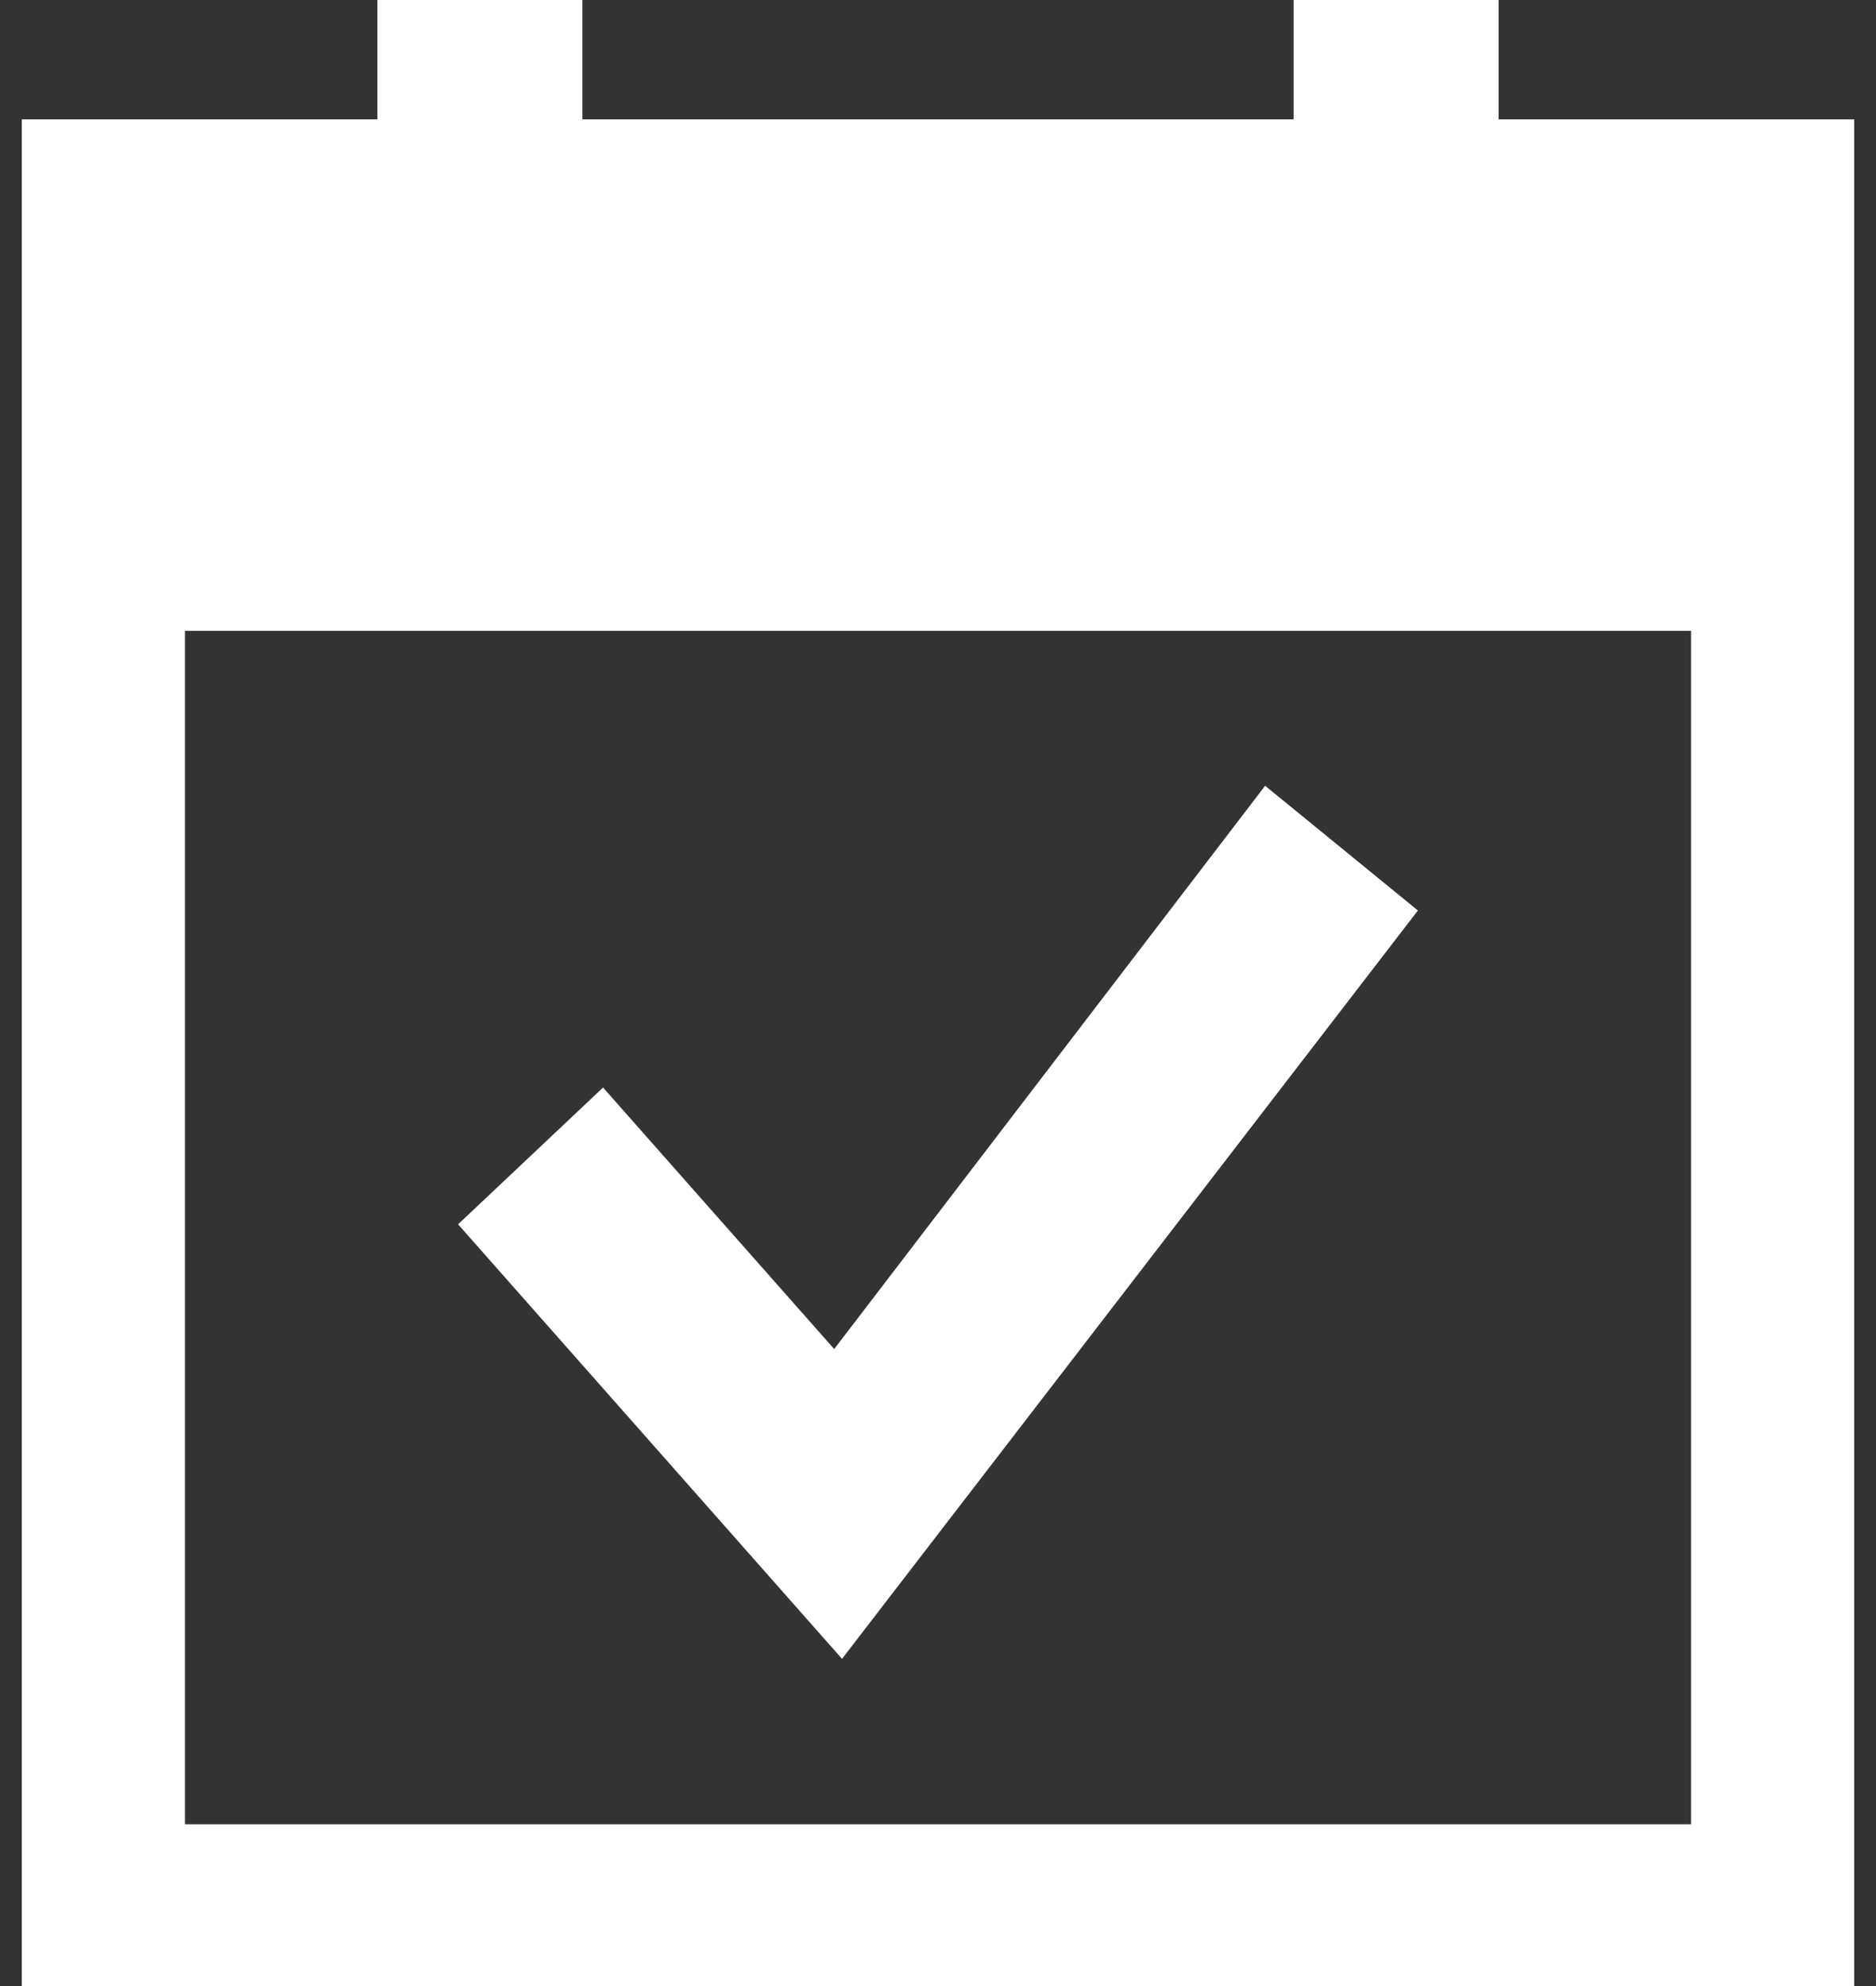
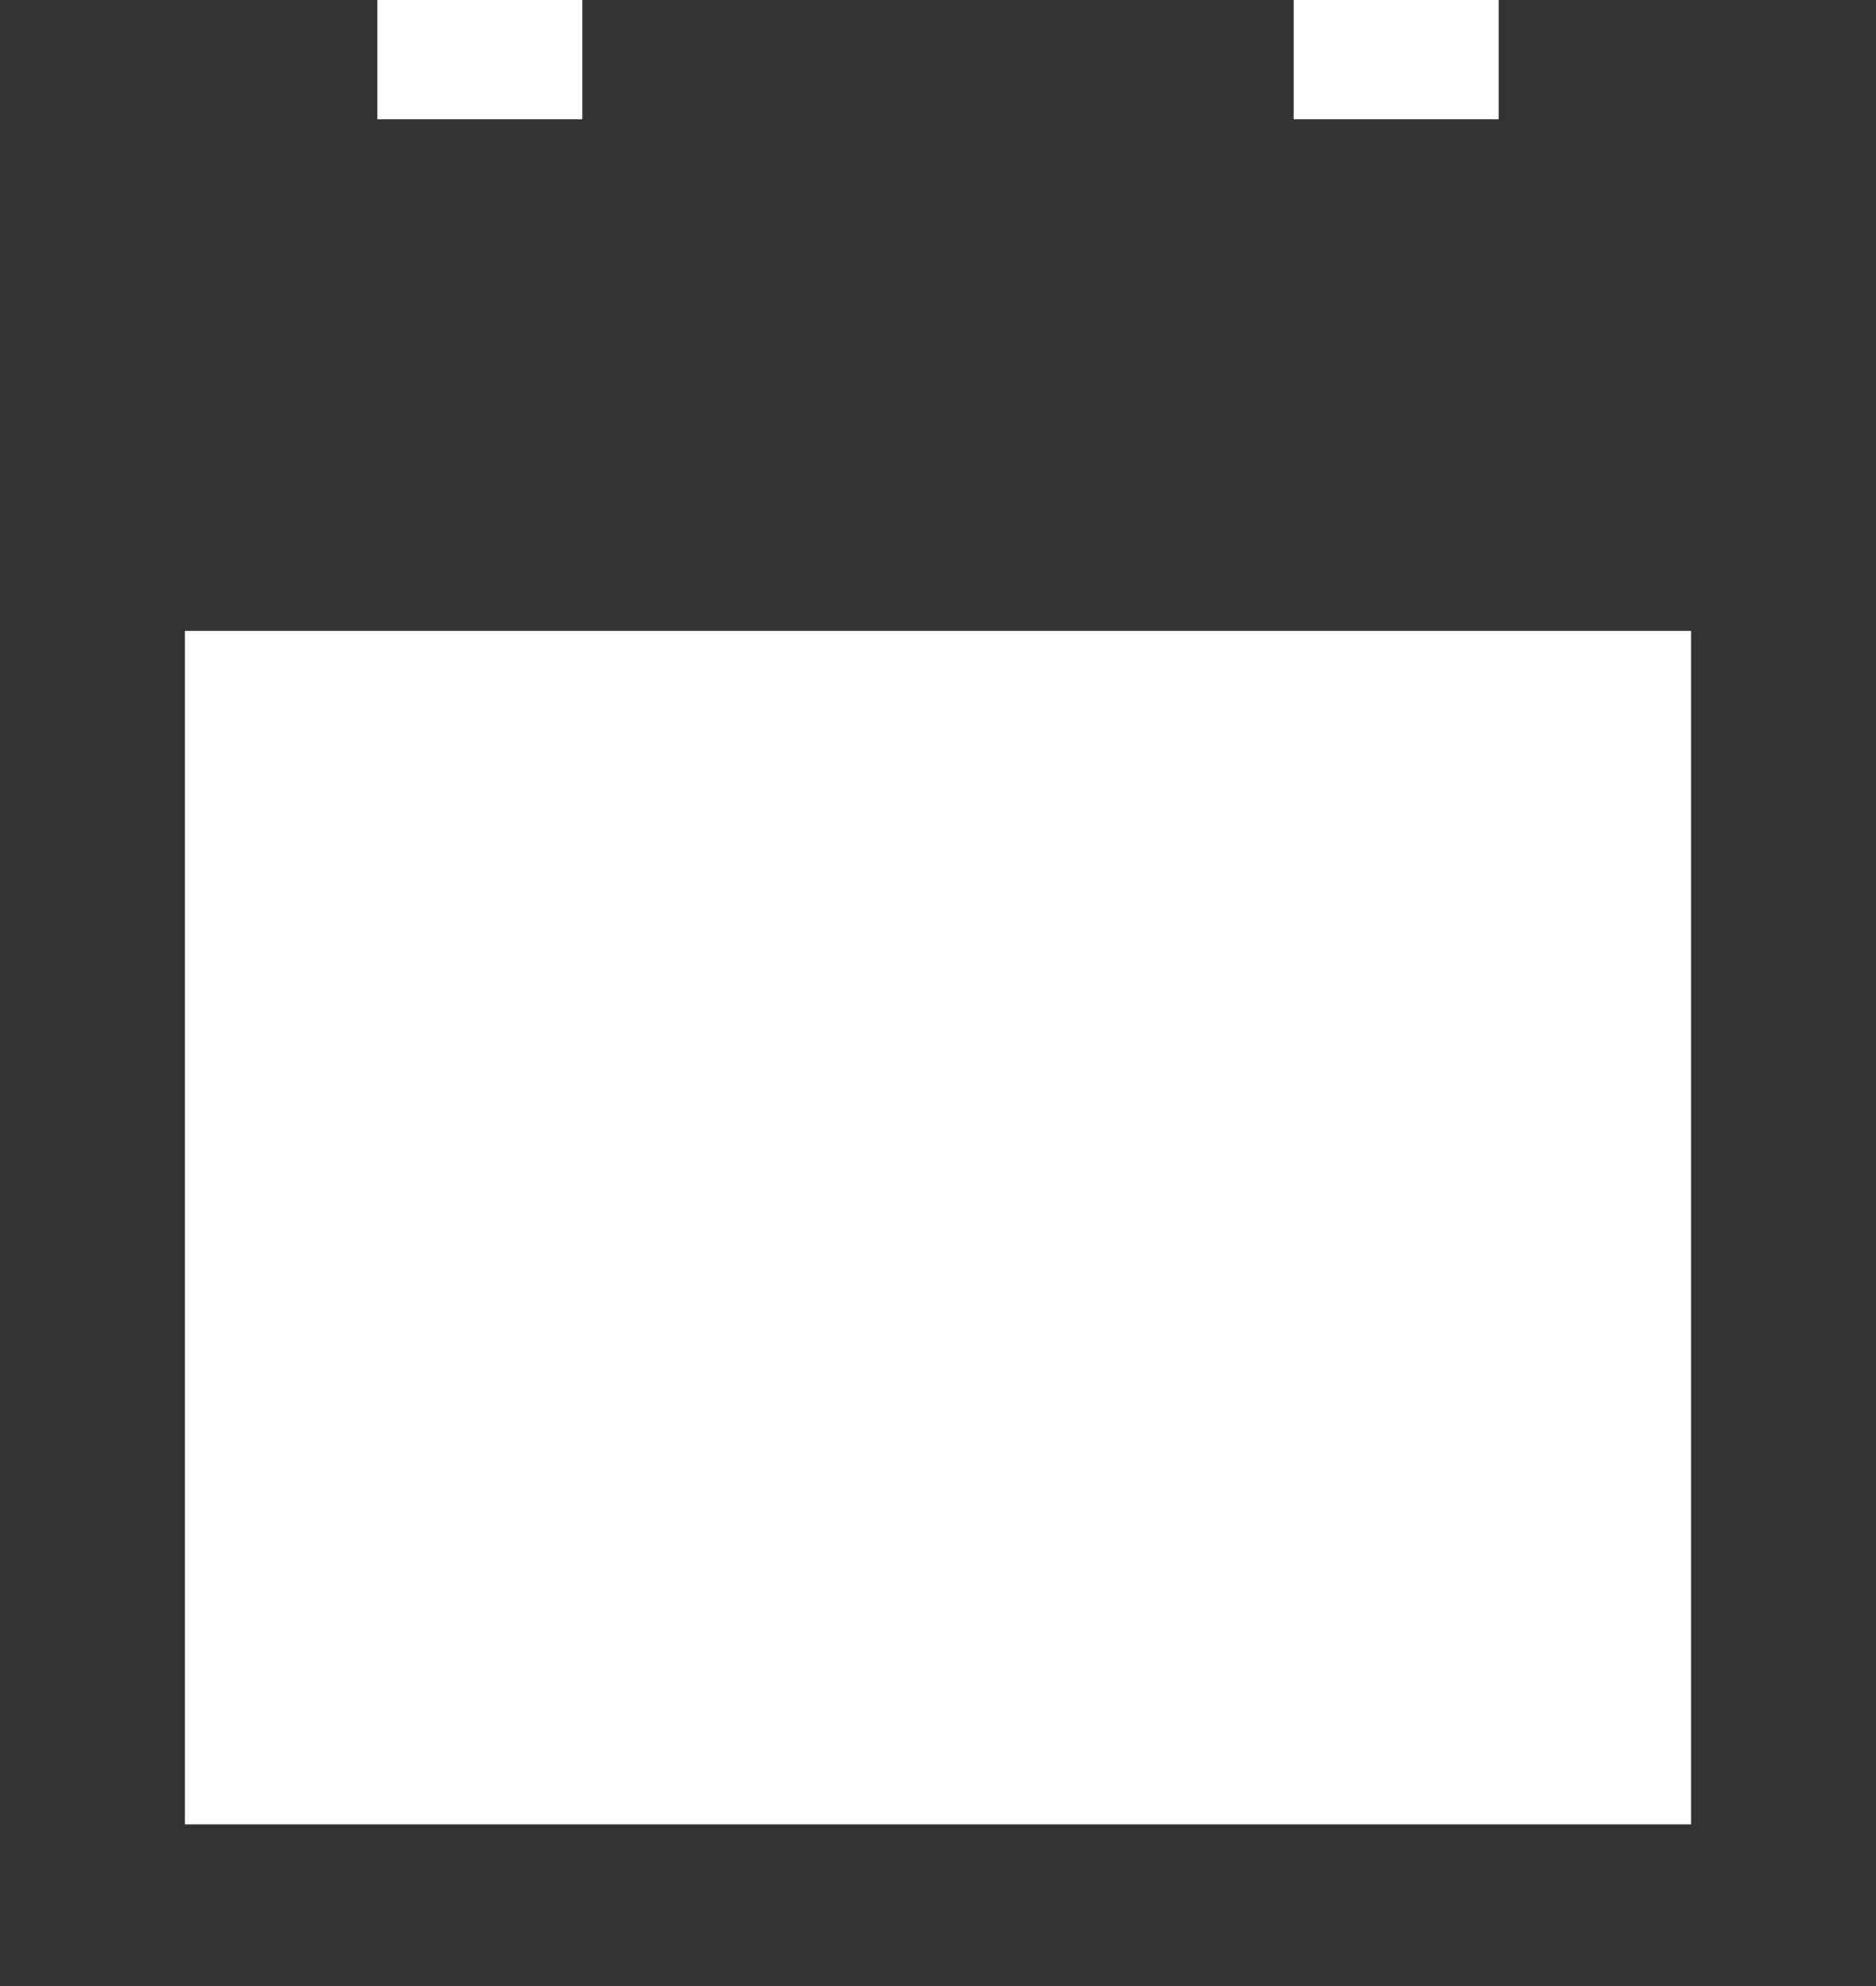
<svg xmlns="http://www.w3.org/2000/svg" width="86" height="91" viewBox="0 0 86 91" fill="none">
  <rect x="0" y="0" width="86" height="91" fill="#333333" stroke="none" />
-   <path d="M68.699 5.468V0H59.301V5.468H26.699V0H17.301V5.468H1V91H85V5.468H68.699ZM77.521 83.579H8.479V28.901H77.521V83.579Z" fill="white" />
-   <path d="M38.6 76L21 56.092L27.645 49.825L38.241 61.806L57.996 36L65 41.714L38.6 76Z" fill="white" />
+   <path d="M68.699 5.468V0H59.301V5.468H26.699V0H17.301V5.468H1V91V5.468H68.699ZM77.521 83.579H8.479V28.901H77.521V83.579Z" fill="white" />
</svg>